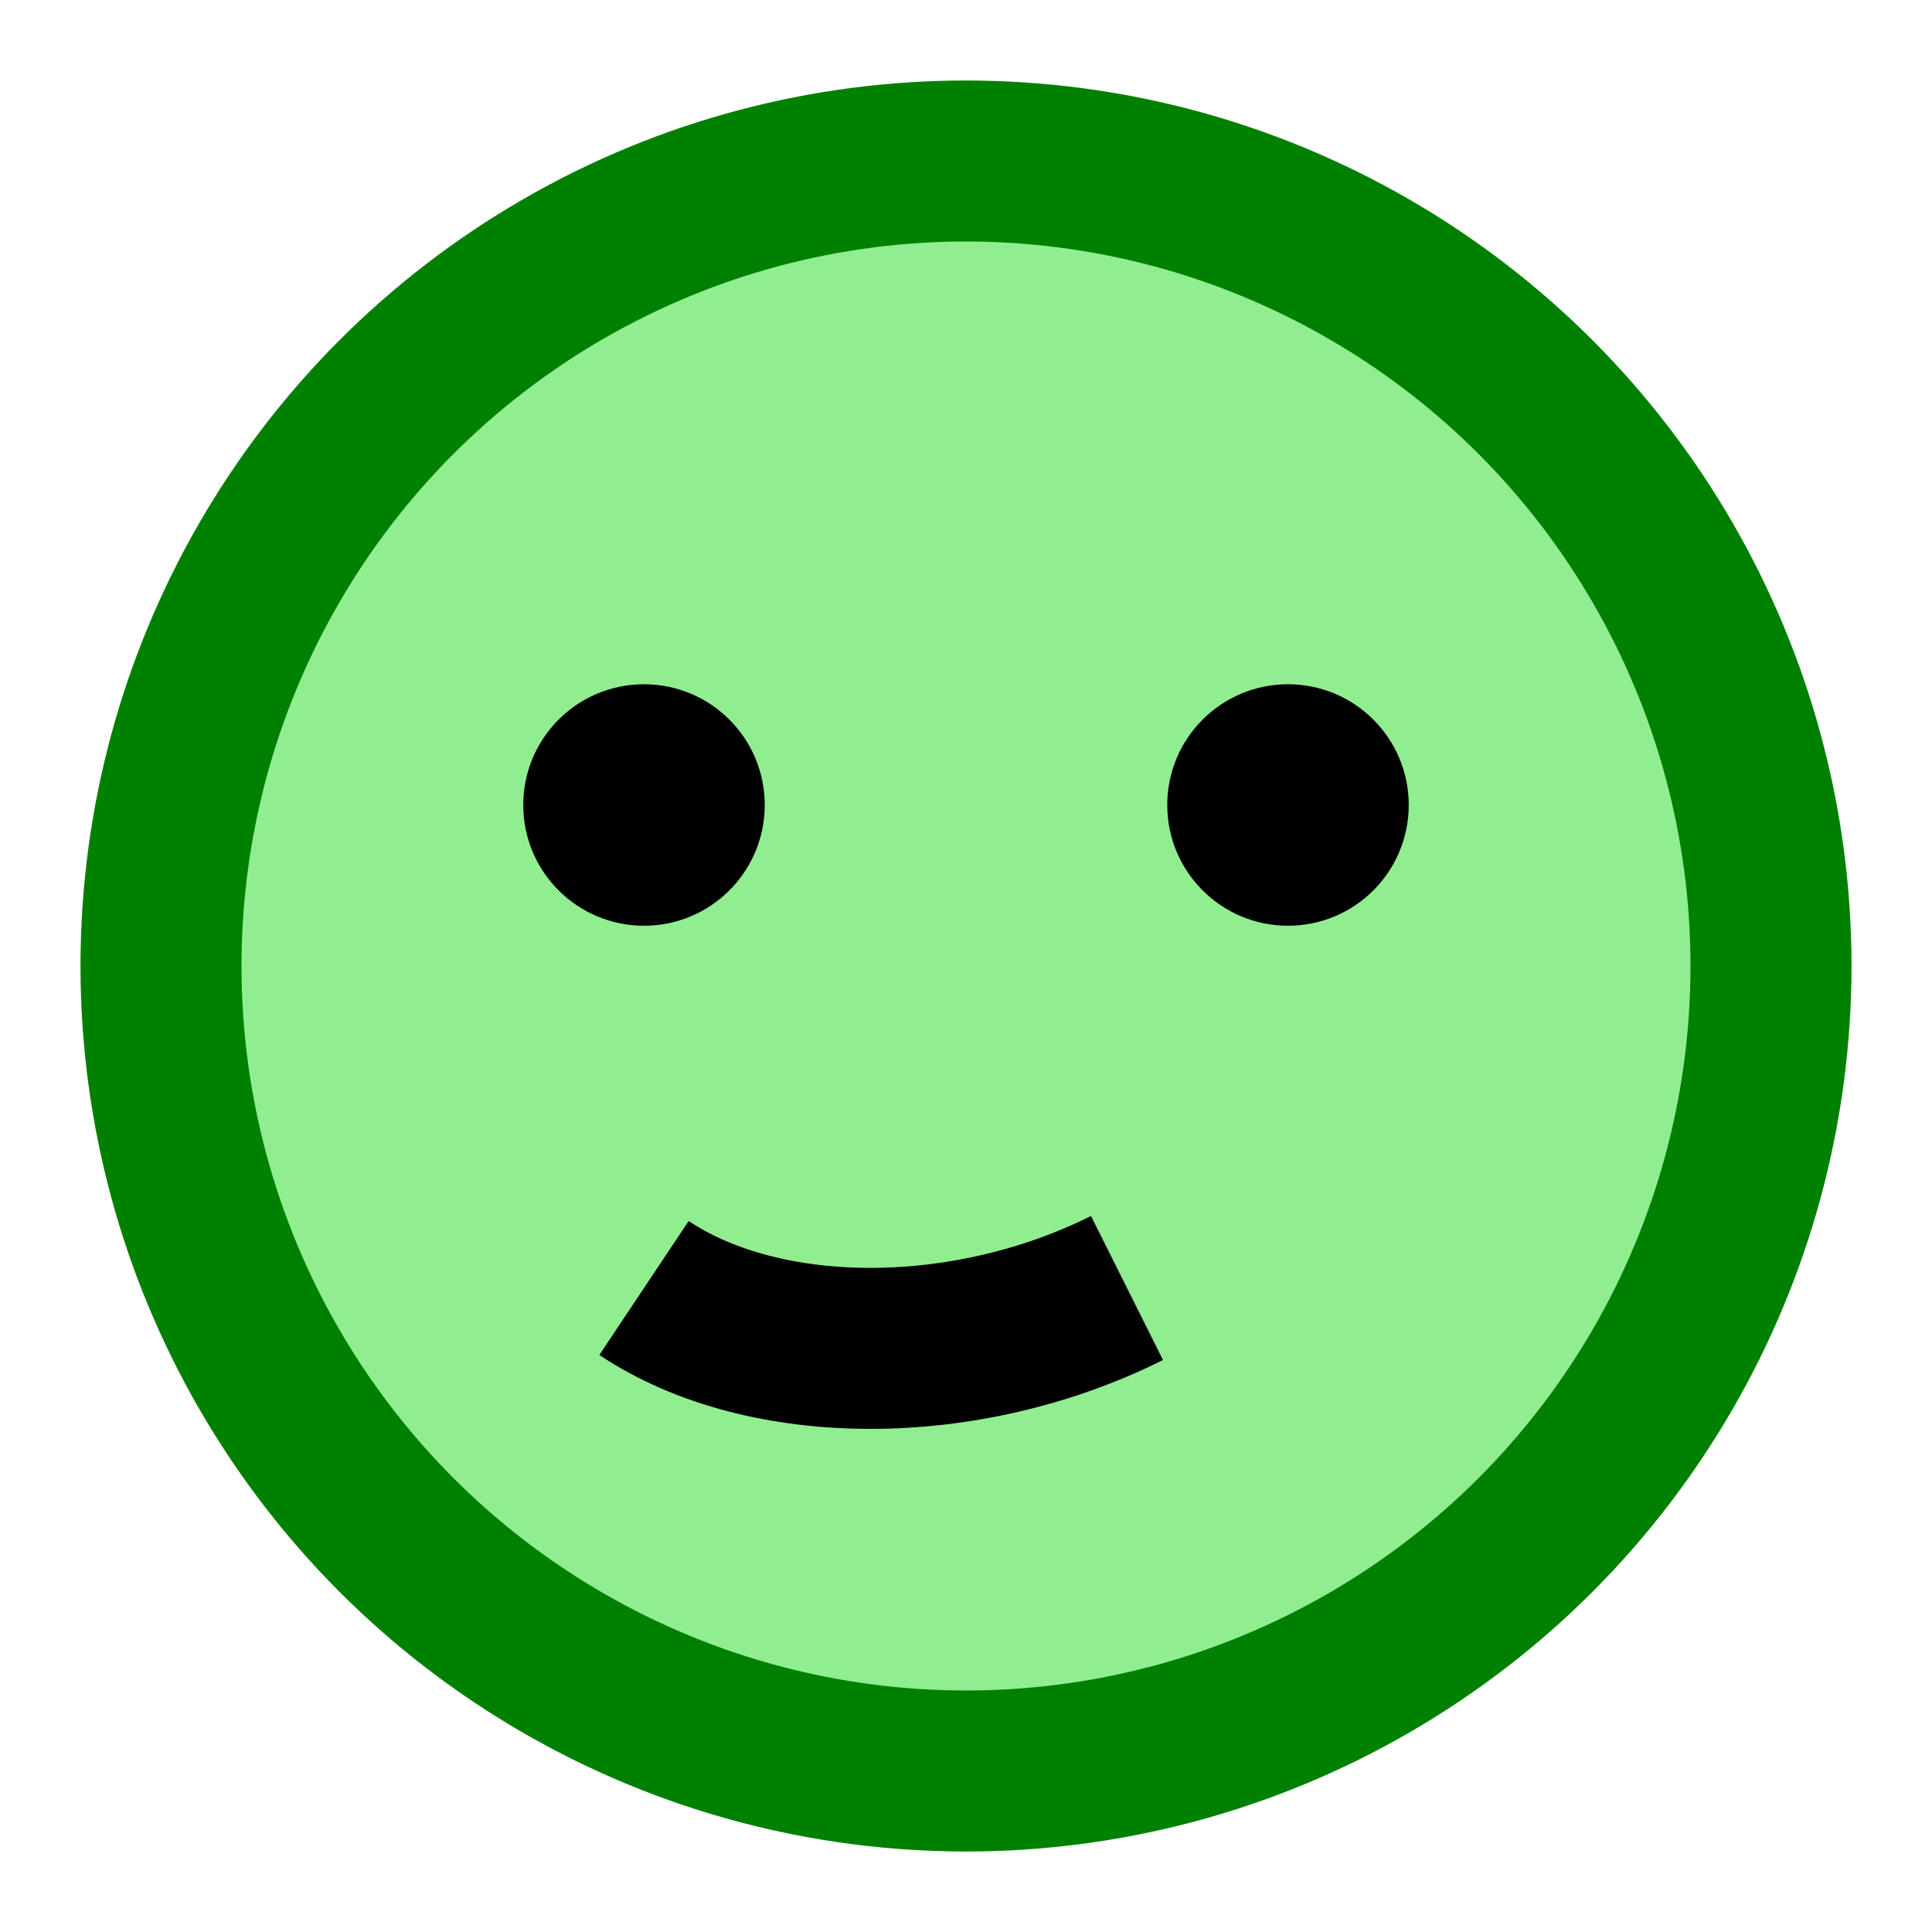
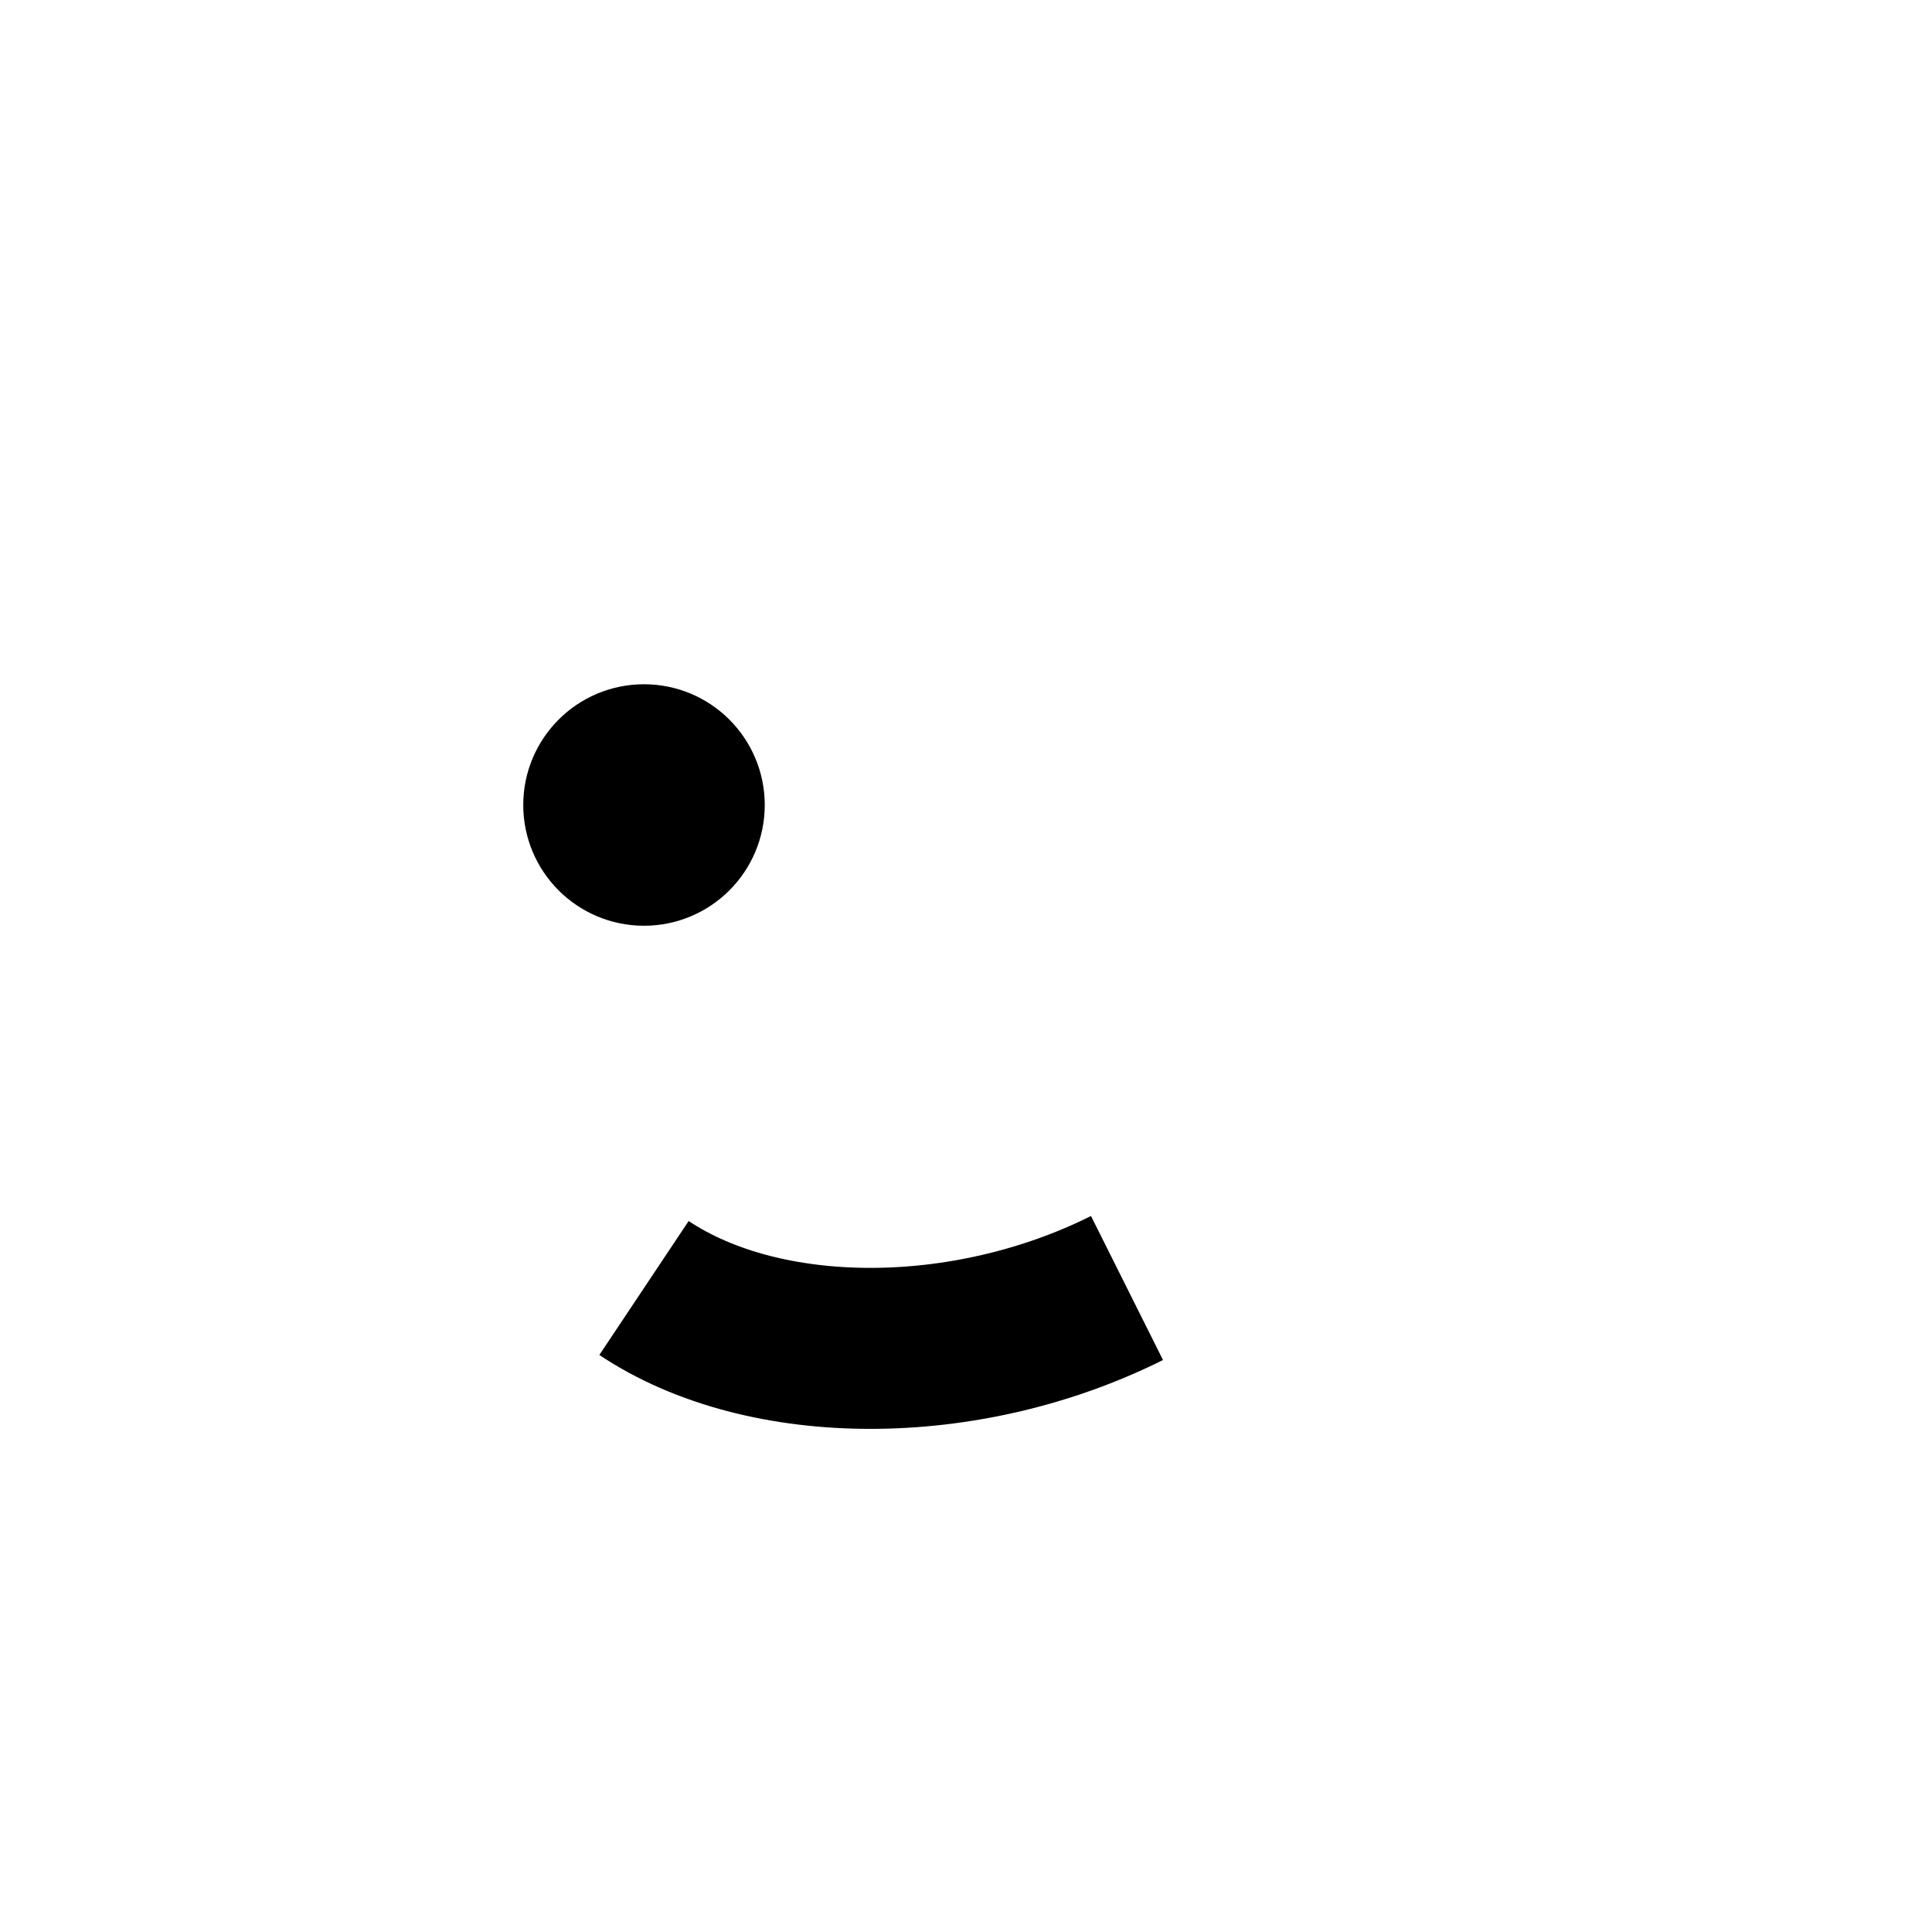
<svg xmlns="http://www.w3.org/2000/svg" viewBox="0 0 24 24" fill="none" stroke="currentColor">
-   <circle cx="12" cy="12" r="10" stroke-width="2" stroke="green" fill="lightgreen" />
  <circle cx="8" cy="10" r="1" fill="black" />
-   <circle cx="16" cy="10" r="1" fill="black" />
  <path d="M8 16c1.5 1 4 1 6 0" stroke="black" stroke-width="2" fill="none" />
</svg>